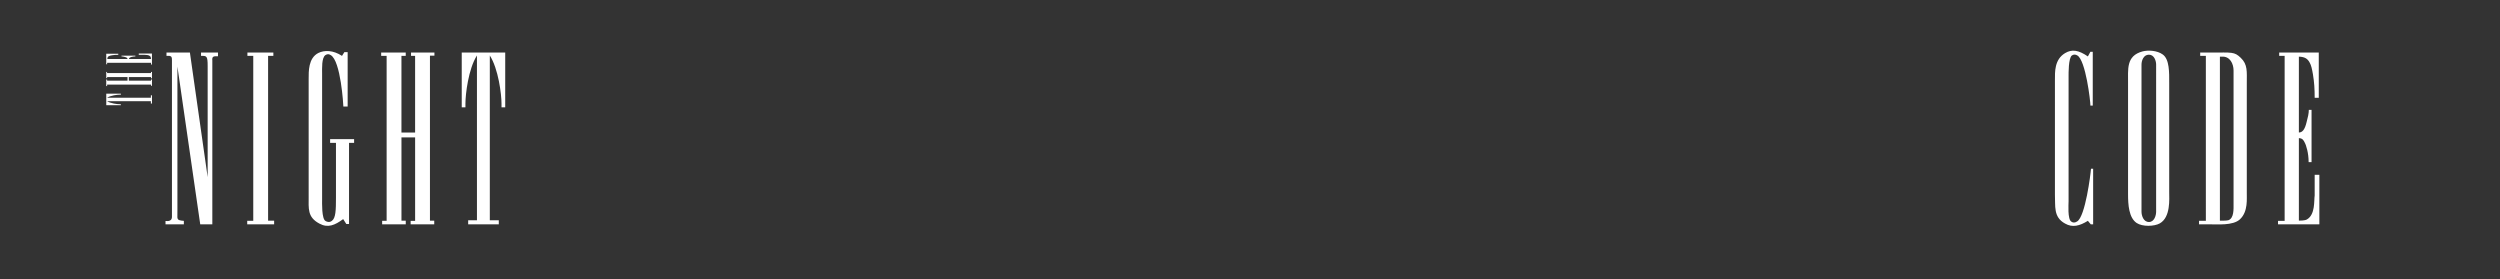
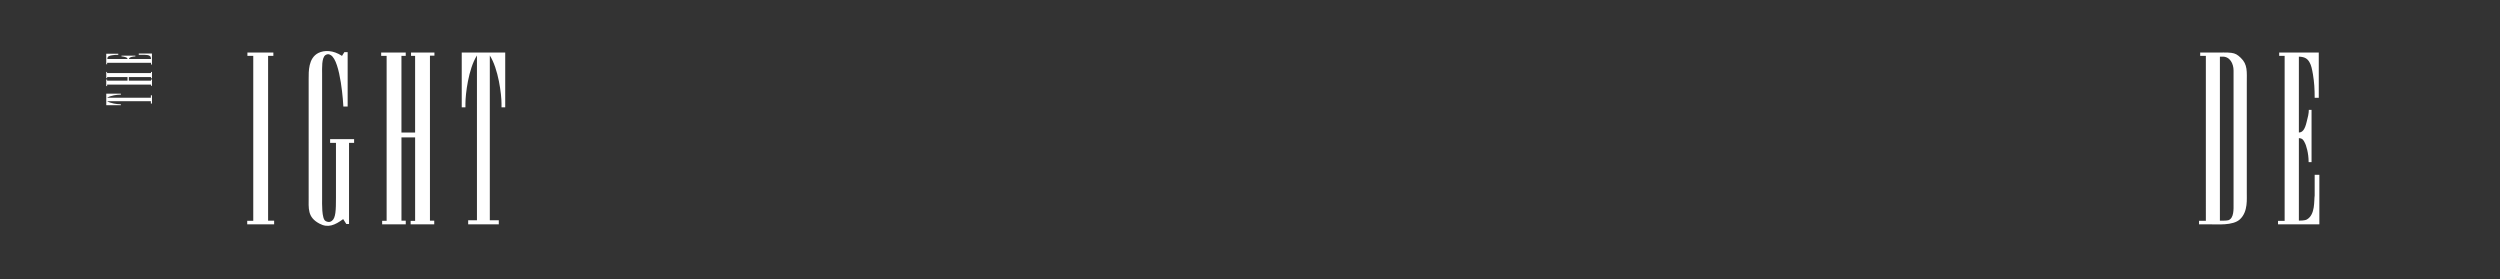
<svg xmlns="http://www.w3.org/2000/svg" viewBox="0 0 1970.3 220" data-name="Layer 1" id="Layer_1">
  <rect x="0" y="0" width="1970.3" height="220" fill="#333333" stroke="none" />
  <g>
-     <path style="fill: #fff;" d="M149.67,41.41l13.99,98.21V52.17c0-8.3-.77-8.15-5.23-8.15v-2.61h13.37v2.92c-2.92,0-4.92-.31-4.46,3.38v129.1h-9.53l-17.98-124.33v112.96c0,6.76-.31,6.3.61,7.53.77.92,4.46,1.08,4.46,1.08v2.77h-14.45v-2.61c0-.31,5.07,1.23,5.07-3.38V47.72c0-2.46-.15-3.38-2-3.69h-2.31v-2.61h18.44Z" />
    <path style="fill: #fff;" d="M215.44,41.41v2.61h-4.15v129.87h4.76v2.92h-21.21v-2.77h4.76V44.03h-4.61v-2.61h20.44Z" />
    <path style="fill: #fff;" d="M271.38,41.11h2.61v42.88h-3.38c0-1.08-2-36.12-9.99-40.57-1.23-.77-2.46-1.08-4.15,0-3.07,2.15-2.61,10.45-2.61,14.91v98.51c0,2.77-.46,15.83,2.77,17.37,1.08.61,2.92,1.38,4.92-.15,3.07-2.15,3.23-8.61,3.23-18.13v-43.34h-4.61v-2.92h18.9v2.92h-4v63.93h-2.15l-2.46-3.84c-6.46,4.76-11.99,7.22-18.75,3.54-9.53-5.07-8.45-11.83-8.45-21.21V62.32c0-5.99-.31-16.6,7.68-20.59,4.76-2.31,11.53-2.31,18.6,2.31l1.84-2.92Z" />
    <path style="fill: #fff;" d="M327.17,44.03h-3.23v-2.61h18.44v2.46h-3.53v130.02h3.38v2.92h-18.6v-2.77h3.53v-65.78h-10.76v65.62h3.38v2.92h-18.6v-2.77h3.53V44.03h-4.3v-2.61h19.36v2.61h-3.38v60.4h10.76v-60.4Z" />
    <path style="fill: #fff;" d="M366.82,81.68v2.92h-2.92v-43.19h34.27v43.19h-2.92v-2.92c0-7.38-2.46-27.36-9.22-37.96v129.87h7.07v3.23h-24.13v-3.23h6.92V43.72c-6.76,10.6-9.07,30.58-9.07,37.96Z" />
  </g>
  <g>
-     <path style="fill: #fff;" d="M1647.5,40.8h1.84v42.42h-1.84c0-3.53-3.69-35.66-10.3-39.5-1.38-.92-3.07-.92-4.3,0-2.77,2-2.61,14.29-2.61,16.44v98.67c0,1.69-.92,13.99,2.15,15.83,1.23.92,2.77,1.08,4.61-.15,6.46-3.84,10.6-37.19,10.91-41.5h1.69v43.8h-1.84l-2.31-2.77c-6.46,4-12.14,5.53-17.98,2.15-9.38-5.07-7.53-13.83-7.99-22.75V63.08c0-6.3-.46-16.14,7.99-21.21,5.38-3.23,10.6-2.46,17.98,2.61l2-3.69Z" />
-     <path style="fill: #fff;" d="M1704.52,42.95c5.38,3.84,5.07,14.45,5.07,22.28v86.22c0,5.38,1.23,19.67-7.38,24.59-4.3,2.46-13.68,2.77-18.29-.31-6.15-4.15-6.76-14.45-6.76-22.59v-87.29c.15-11.07-1.84-21.82,11.53-25.36,4.3-1.08,11.37-.77,15.83,2.46ZM1693.6,174.97c4.3,0,5.69-5.22,5.69-8.14V50.94c0-2.77-1.38-7.84-5.69-7.84s-5.84,4.76-5.84,7.84v115.88c0,3.07,1.54,8.14,5.84,8.14Z" />
    <path style="fill: #fff;" d="M1733.1,176.81v-2.77h5.38V44.03h-4.46v-2.61h8.76c16.29,0,18.13-.77,23.21,4.15,5.53,5.23,4.76,10.91,4.76,19.67v86.53c-.15,4.46,1.23,14.91-5.38,21.05-5.53,5.23-18.29,3.84-23.05,4h-9.22ZM1756.16,173.58c4.61-1.54,4.15-8.91,4.15-13.22V55.55c0-5.23-2.77-11.22-9.07-10.91h-1.69v129.25c.92,0,4.76.15,6.61-.31Z" />
    <path style="fill: #fff;" d="M1795.35,174.05h5.22V44.03h-4.3v-2.61h31.2v35.66h-3.23c0-6.92-.31-12.14-1.38-18.6-.77-4.15-1.23-6.92-2.77-9.53-1.54-2.61-3.53-4.15-8.3-4.3v59.78c2.77,0,4.76-2.31,6.15-8.45.92-3.38,1.69-6.61,1.69-9.38h2.15v41.19h-2.3c0-6.92-1.84-13.37-3.23-15.68-.61-1.23-1.54-3.23-4.46-3.23v65.01c.92,0,4.76,0,6.3-.92,6.76-3.84,5.53-14.91,6.15-18.9v-16.29h3.69v39.04h-32.58v-2.77Z" />
  </g>
  <g>
    <path style="fill: #fff;" d="M94.46,82.15h.78v.78h-11.49v-9.12h11.49v.78h-.78c-1.96,0-7.28.65-10.1,2.45h34.55v-1.88h.86v6.42h-.86v-1.84h-34.55c2.82,1.8,8.14,2.41,10.1,2.41Z" />
    <path style="fill: #fff;" d="M84.44,60.72v.86h-.7v-4.91h.65v.94h34.6v-.9h.78v4.95h-.74v-.94h-17.5v2.86h17.46v-.9h.78v4.95h-.74v-.94h-34.6v1.15h-.7v-5.15h.7v.9h16.07v-2.86h-16.07Z" />
    <path style="fill: #fff;" d="M119.03,50.87v-1.39h-34.6v1.15h-.7v-8.3h9.49v.86c-1.84,0-3.23.08-4.95.37-1.1.2-1.84.33-2.54.74-.7.41-1.1.94-1.15,2.21h15.91c0-.74-.61-1.27-2.25-1.64-.9-.25-1.76-.45-2.5-.45v-.57h10.96v.61c-1.84,0-3.56.49-4.17.86-.33.16-.86.41-.86,1.19h17.3c0-.25,0-1.27-.25-1.68-1.02-1.8-3.97-1.47-5.03-1.64h-4.33v-.98h10.39v8.67h-.74Z" />
  </g>
</svg>